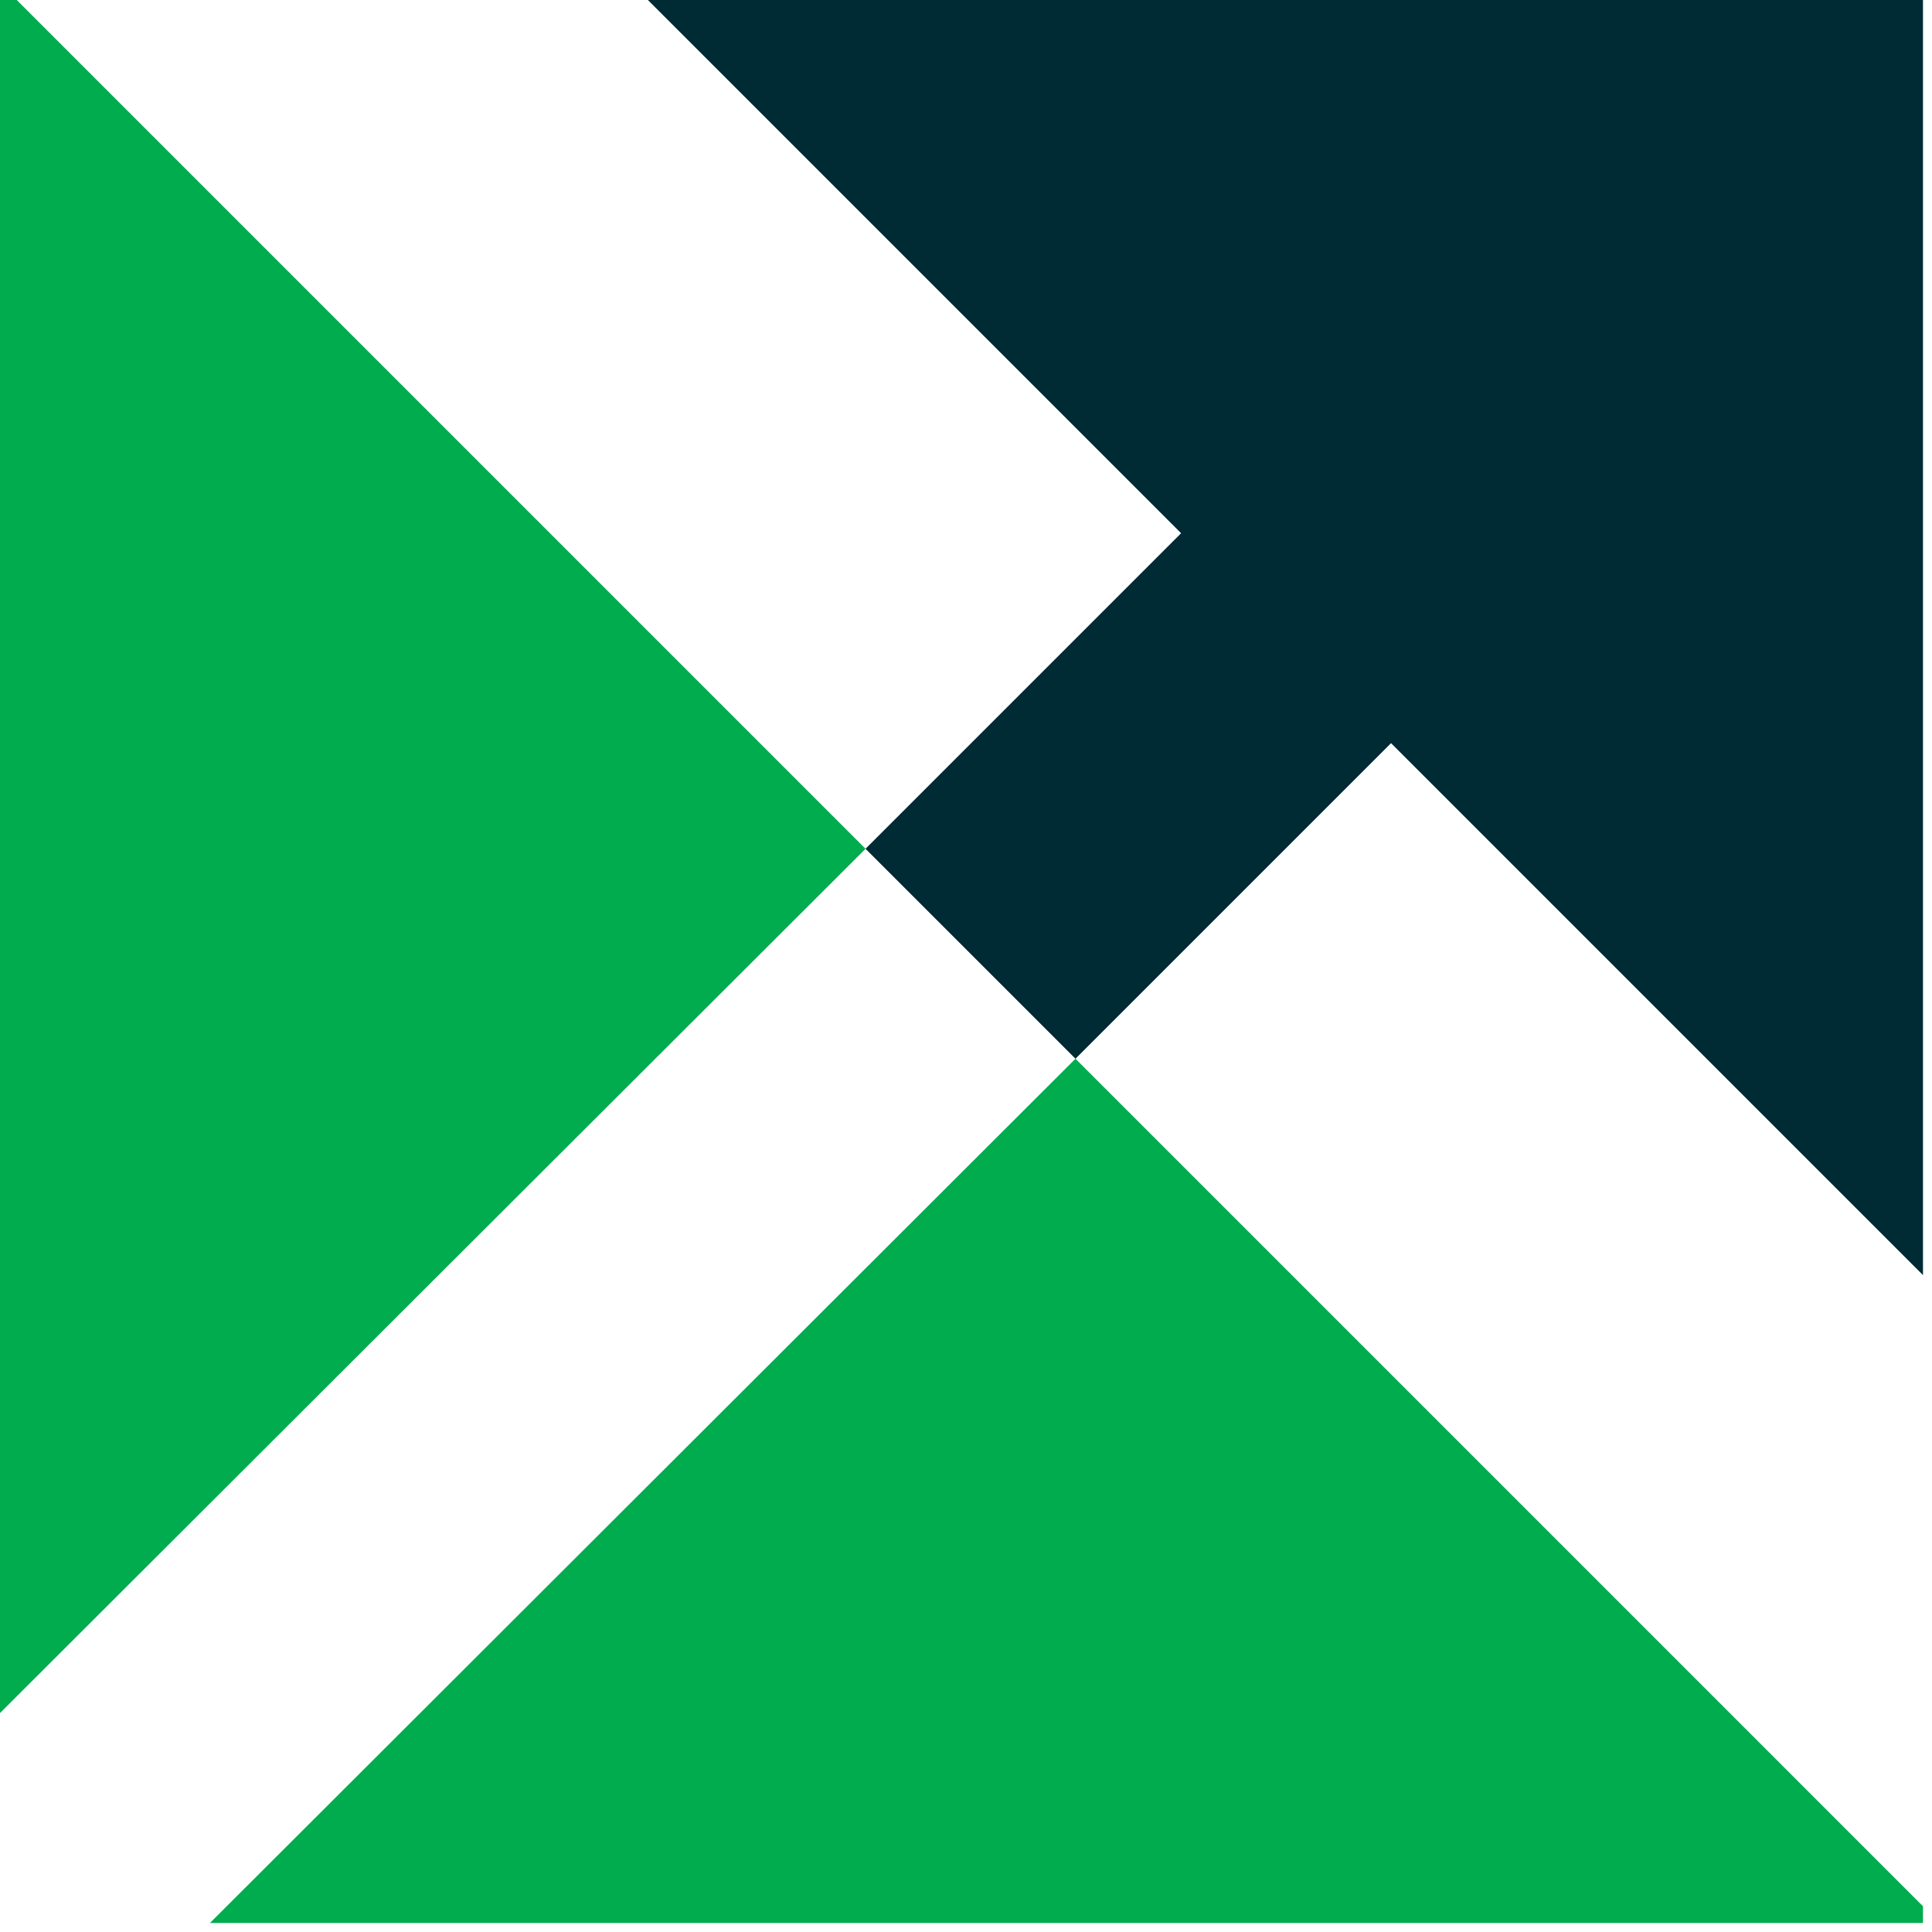
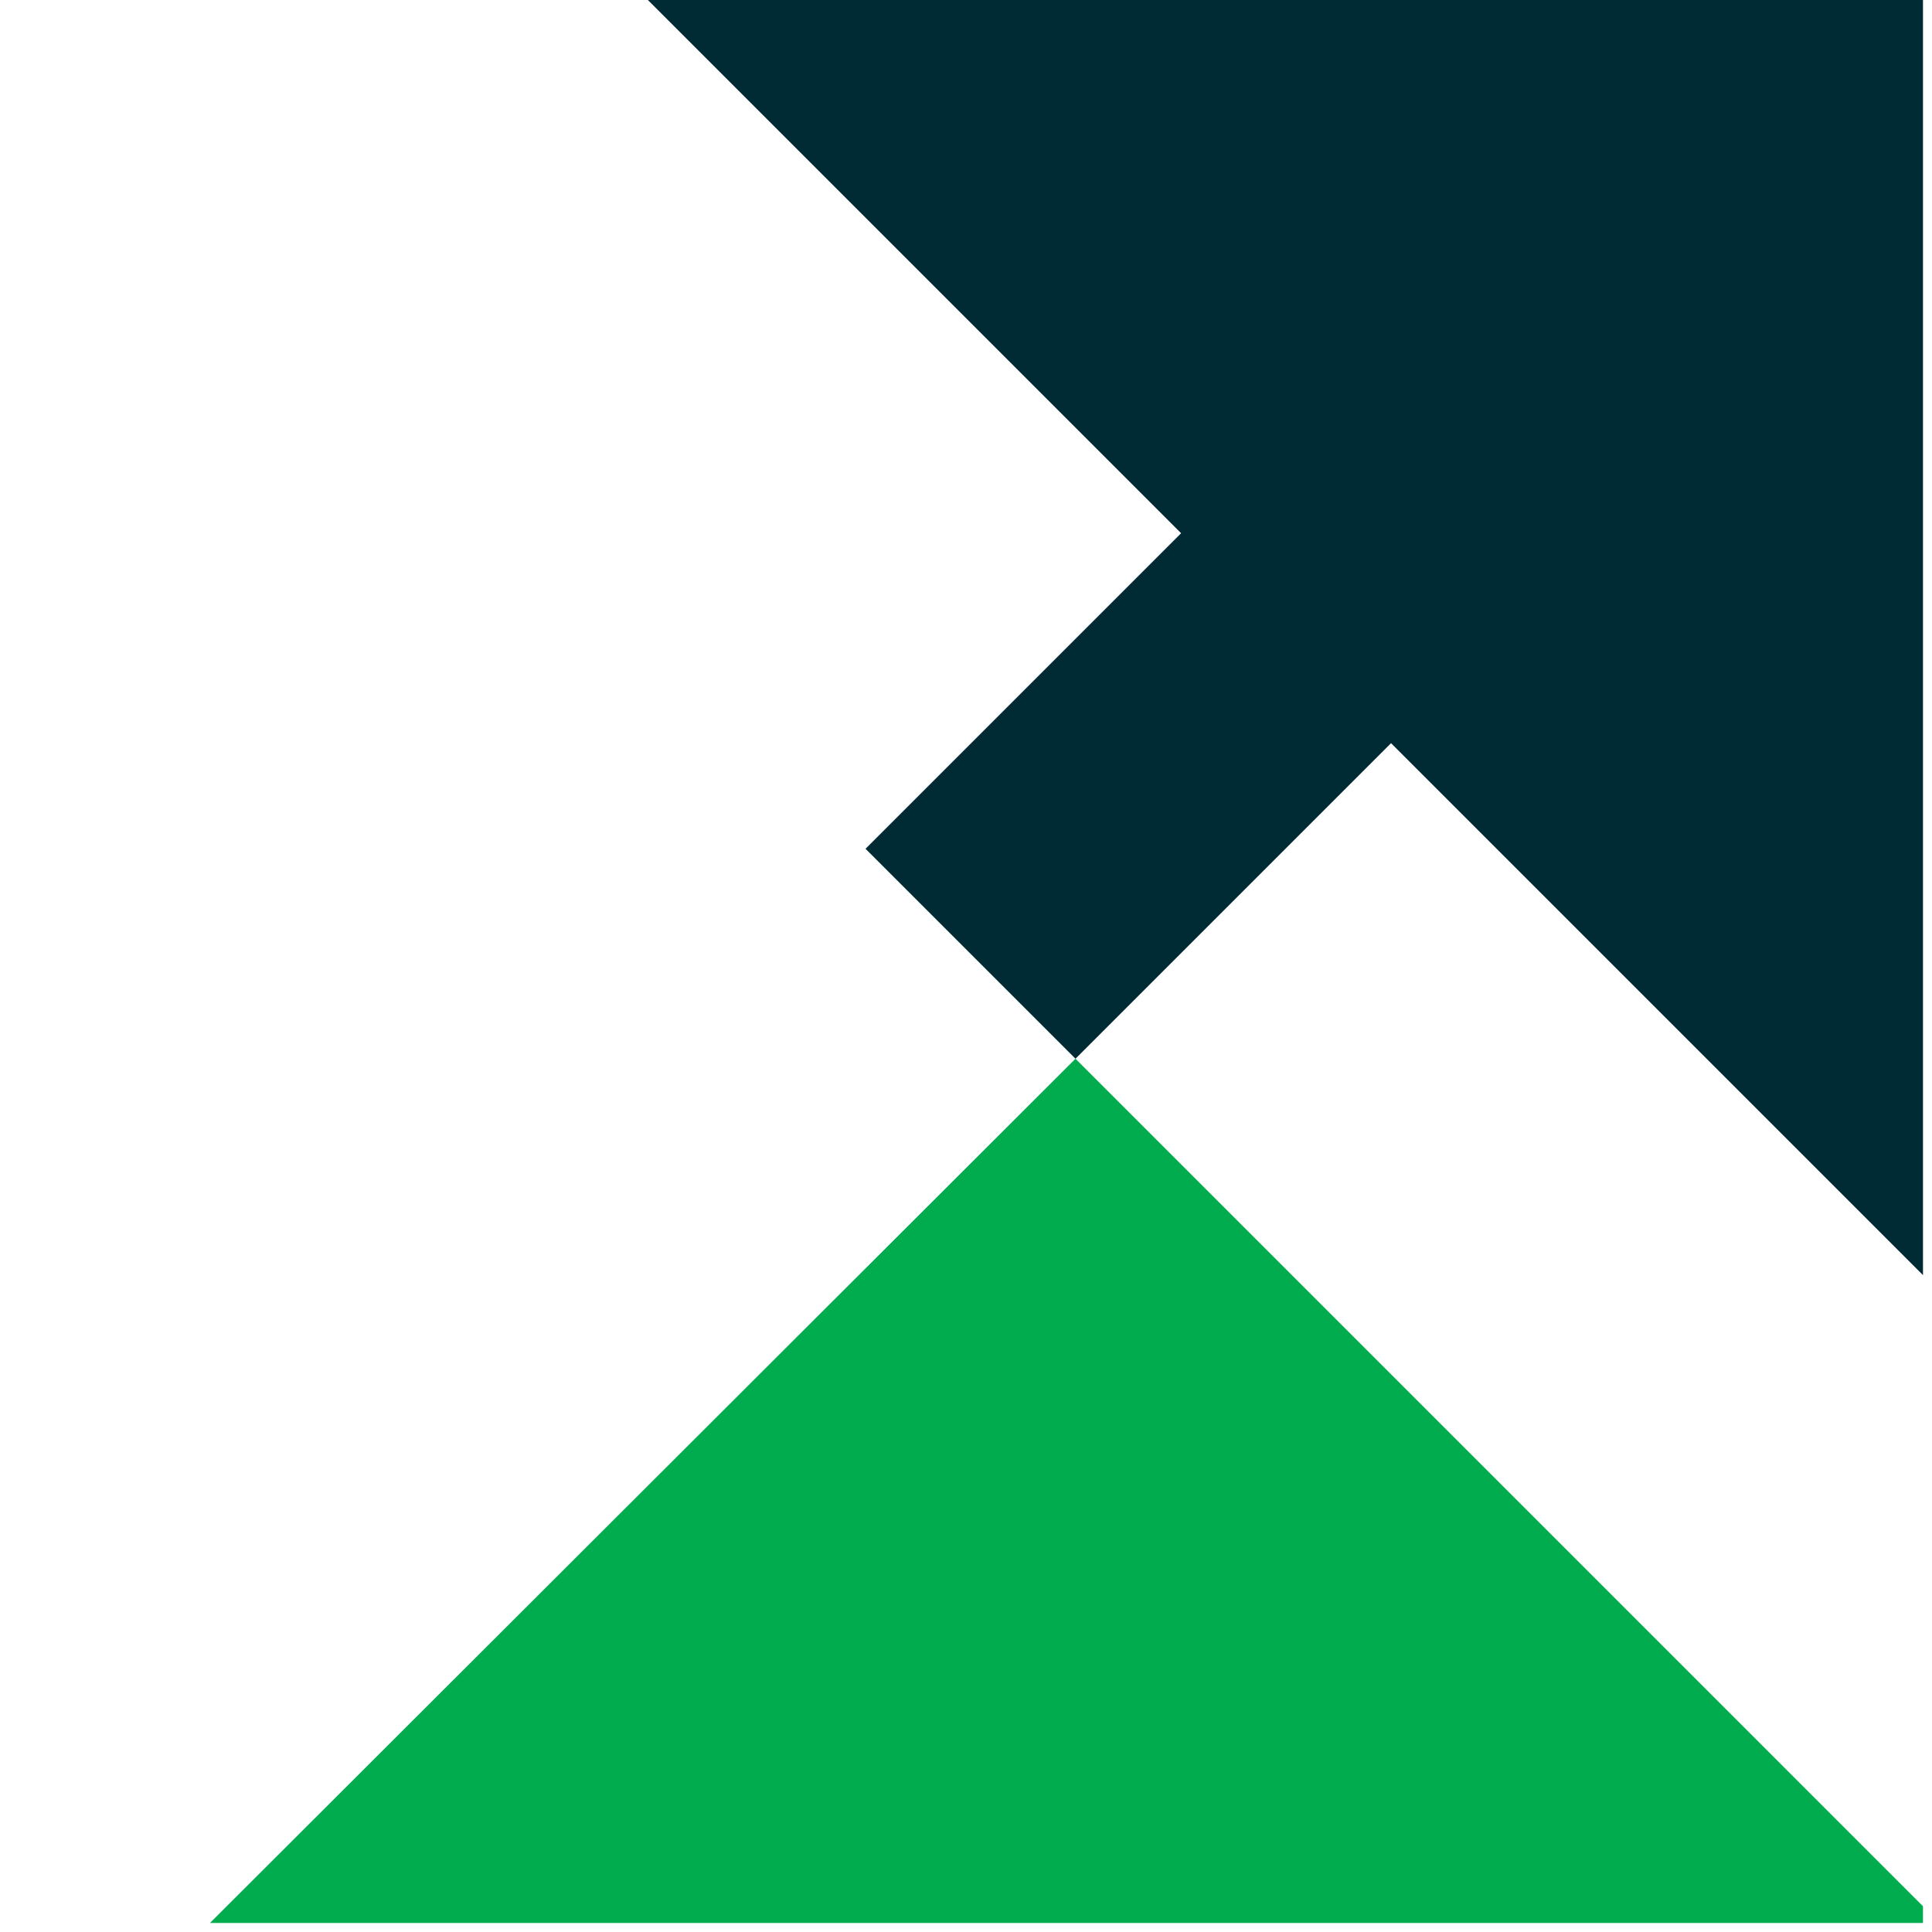
<svg xmlns="http://www.w3.org/2000/svg" width="15" height="15" viewBox="0 0 15 15" fill="none">
  <path d="M1.63 14.93H14.93V14.8L8.35 8.22L1.63 14.93Z" fill="#00AC4E" />
-   <path d="M0.13 0H0V13.3L6.72 6.59L0.13 0Z" fill="#00AC4E" />
  <path d="M14.93 0H5.03L9.17 4.14L6.72 6.59L8.35 8.22L10.8 5.77L14.93 9.9V0Z" fill="#002A34" />
</svg>